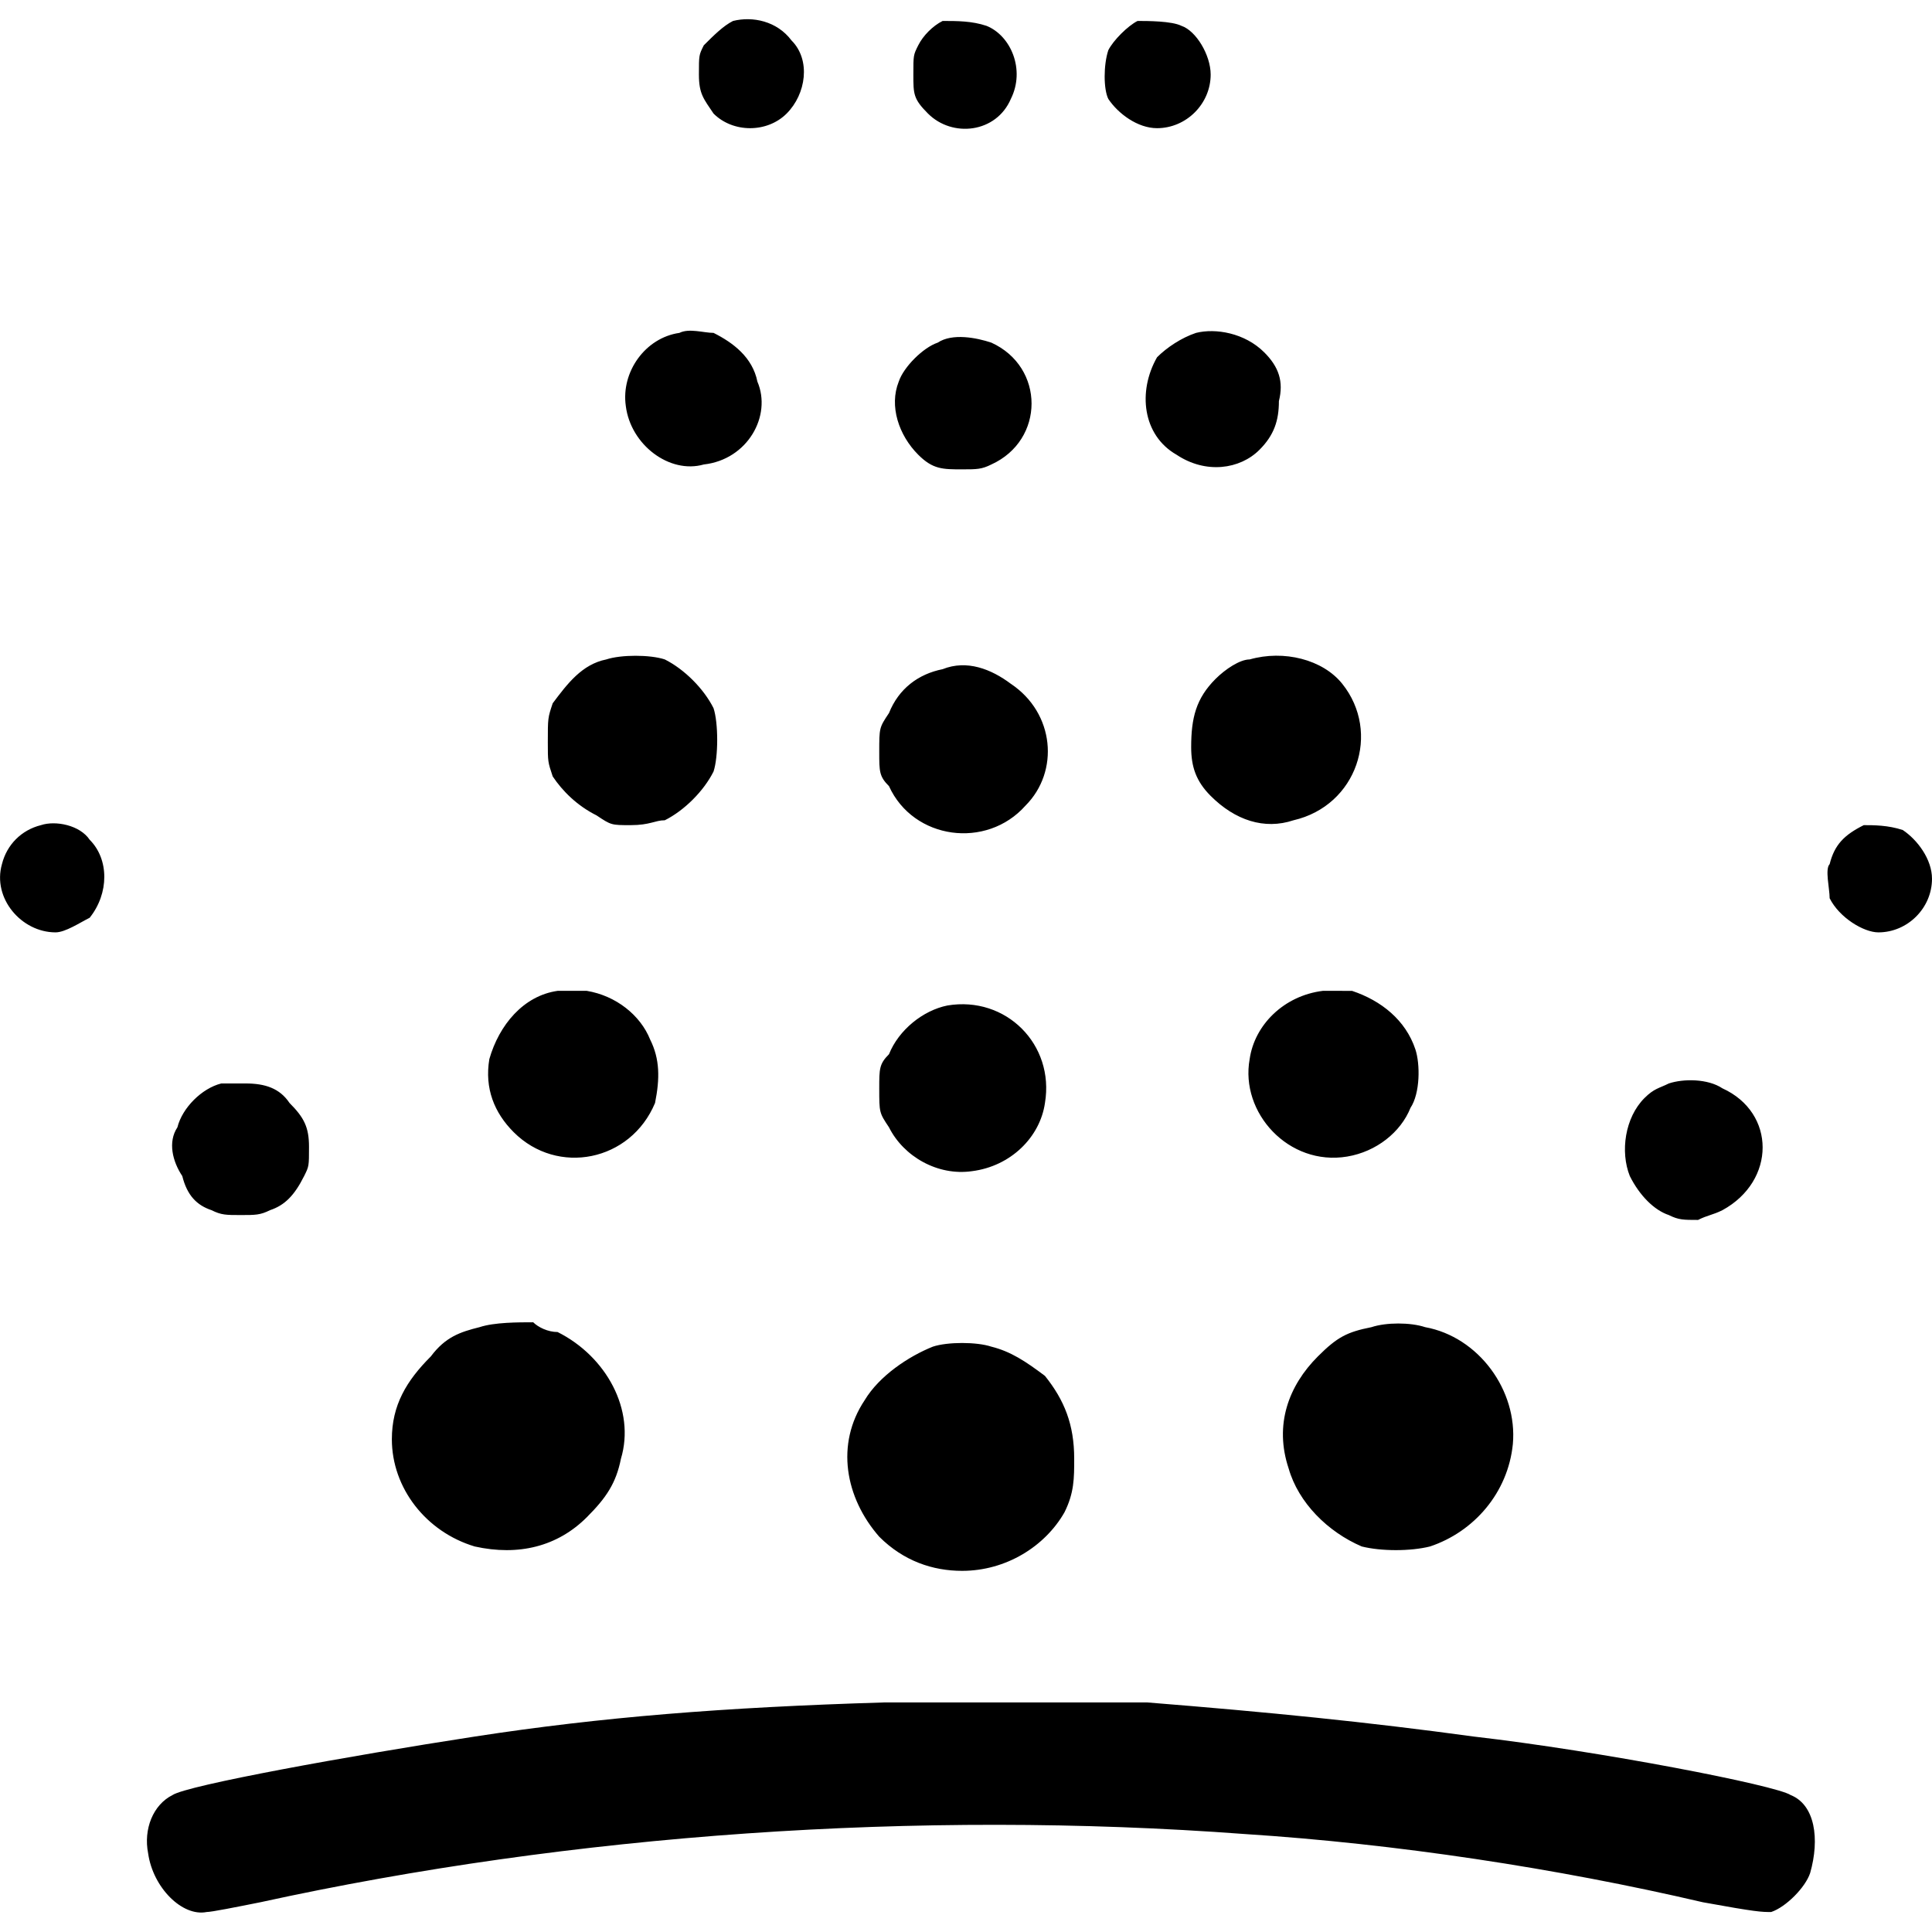
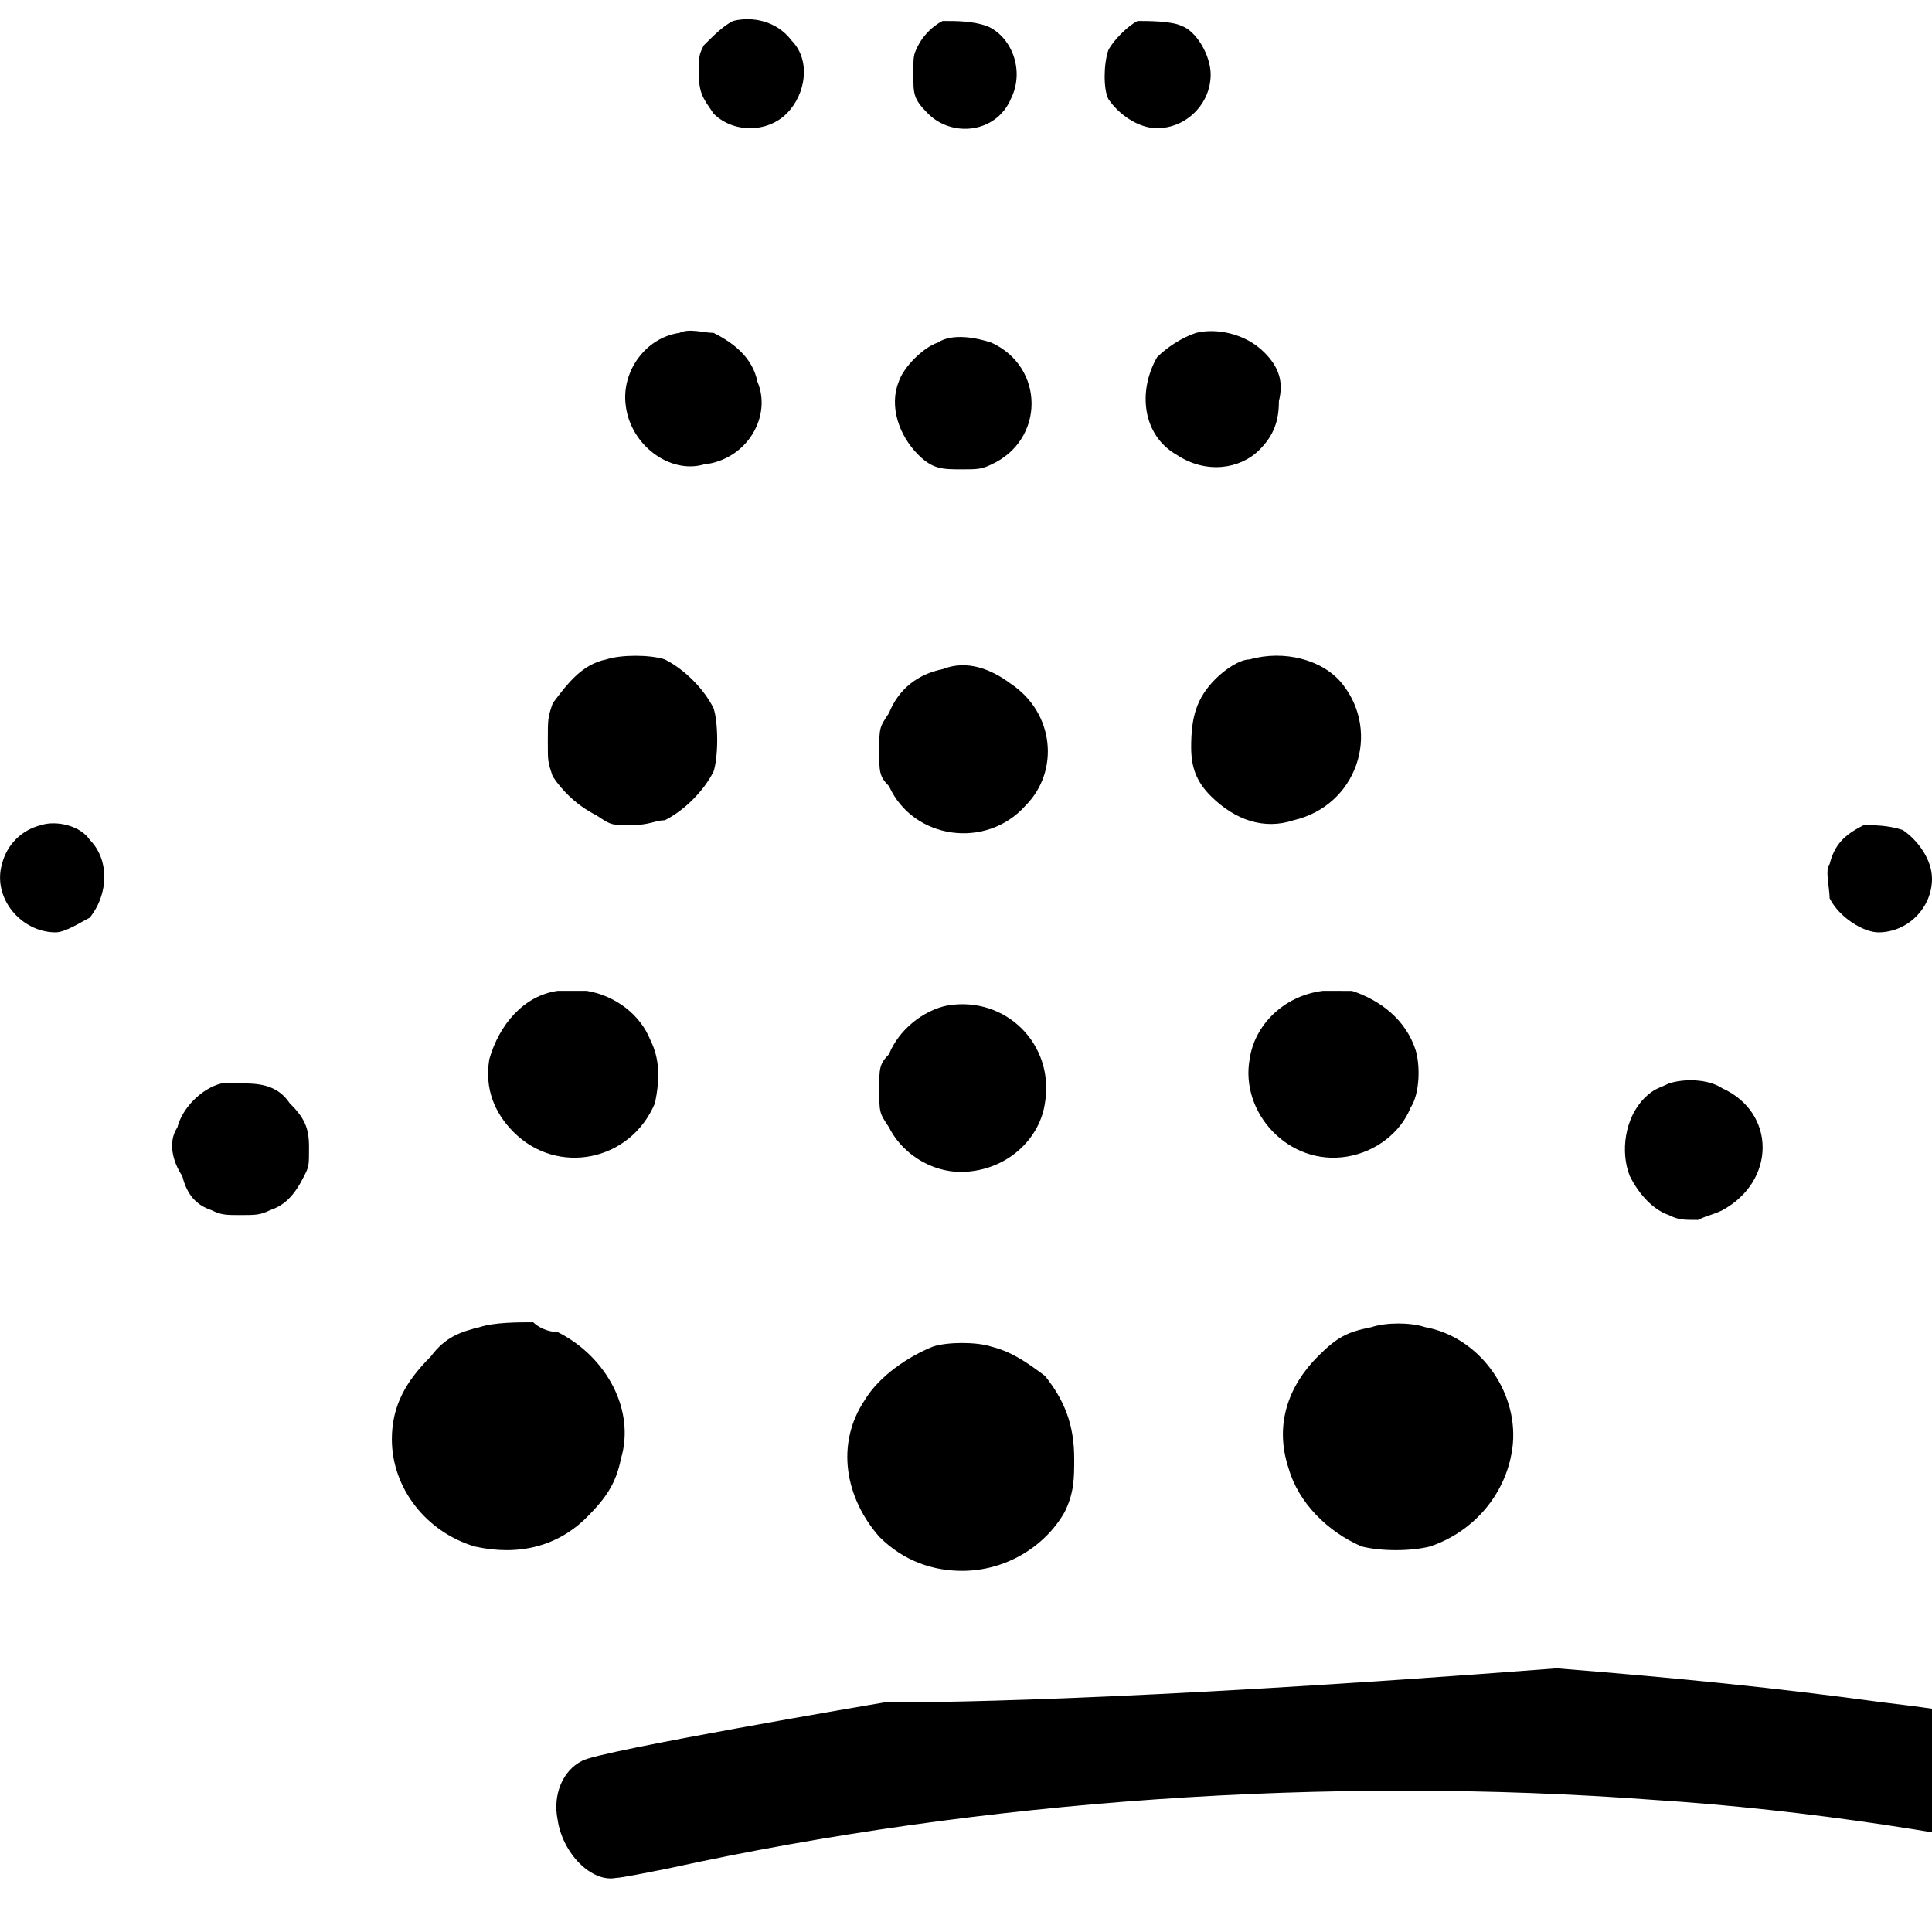
<svg xmlns="http://www.w3.org/2000/svg" version="1.1" id="Layer_1" x="0px" y="0px" viewBox="0 0 396.4 396.4" style="enable-background:new 0 0 396.4 396.4;" xml:space="preserve">
-   <path d="M150.4,4.3c-2,1-4,3-6,5c-1,2-1,2-1,6s1,5,3,8c4,4,11,4,15,0s5-11,1-15C159.4,4.3,154.4,3.3,150.4,4.3z M193.4,4.3  c-2,1-4,3-5,5s-1,2-1,6s0,5,3,8c5,5,14,4,17-3c3-6,0-13-5-15C199.4,4.3,196.4,4.3,193.4,4.3z M233.4,4.3c-2,1-5,4-6,6c-1,3-1,8,0,10  c2,3,6,6,10,6c6,0,11-5,11-11c0-4-3-9-6-10C240.4,4.3,235.4,4.3,233.4,4.3z M139.4,68.3c-7,1-12,8-11,15c1,8,9,14,16,12  c9-1,14-10,11-17c-1-5-5-8-9-10C144.4,68.3,141.4,67.3,139.4,68.3z M245.4,68.3c-3,1-6,3-8,5c-4,7-3,16,4,20c6,4,13,3,17-1  c3-3,4-6,4-10c1-4,0-7-3-10C255.4,68.3,249.4,67.3,245.4,68.3z M192.4,70.3c-3,1-7,5-8,8c-2,5,0,11,4,15c3,3,5,3,9,3c3,0,4,0,6-1  c11-5,11-20,0-25C200.4,69.3,195.4,68.3,192.4,70.3z M124.4,135.3c-5,1-8,5-11,9c-1,3-1,3-1,8c0,4,0,4,1,7c2,3,5,6,9,8c3,2,3,2,7,2  c4,0,5-1,7-1c4-2,8-6,10-10c1-3,1-10,0-13c-2-4-6-8-10-10C133.4,134.3,127.4,134.3,124.4,135.3z M256.4,135.3c-2,0-5,2-7,4  c-4,4-5,8-5,14c0,4,1,7,4,10c5,5,11,7,17,5c13-3,18-18,10-28C271.4,135.3,263.4,133.3,256.4,135.3z M193.4,137.3c-5,1-9,4-11,9  c-2,3-2,3-2,8c0,4,0,5,2,7c5,11,20,13,28,4c7-7,6-19-3-25C203.4,137.3,198.4,135.3,193.4,137.3z M8.4,169.3c-4,1-7,4-8,8  c-2,7,4,14,11,14c2,0,5-2,7-3c4-5,4-12,0-16C16.4,169.3,11.4,168.3,8.4,169.3z M382.4,169.3c-4,2-6,4-7,8c-1,1,0,5,0,7c2,4,7,7,10,7  c6,0,11-5,11-11c0-4-3-8-6-10C387.4,169.3,384.4,169.3,382.4,169.3z M114.4,203.3c-7,1-12,7-14,14c-1,6,1,11,5,15c9,9,24,6,29-6  c1-5,1-9-1-13c-2-5-7-9-13-10C117.4,203.3,117.4,203.3,114.4,203.3z M271.4,203.3c-8,1-14,7-15,14c-2,11,8,22,20,20c6-1,11-5,13-10  c2-3,2-9,1-12c-2-6-7-10-13-12C274.4,203.3,273.4,203.3,271.4,203.3z M194.4,206.3c-5,1-10,5-12,10c-2,2-2,3-2,7c0,5,0,5,2,8  c3,6,10,10,17,9c8-1,14-7,15-14C216.4,214.3,206.4,204.3,194.4,206.3z M45.4,222.3c-4,1-8,5-9,9c-2,3-1,7,1,10c1,4,3,6,6,7  c2,1,3,1,6,1s4,0,6-1c3-1,5-3,7-7c1-2,1-2,1-6s-1-6-4-9c-2-3-5-4-9-4C48.4,222.3,46.4,222.3,45.4,222.3z M342.4,222.3c-2,1-3,1-5,3  c-4,4-5,11-3,16c2,4,5,7,8,8c2,1,3,1,6,1c2-1,3-1,5-2c11-6,11-20,0-25C350.4,221.3,345.4,221.3,342.4,222.3z M98.4,272.3  c-4,1-7,2-10,6c-5,5-8,10-8,17c0,10,7,19,17,22c9,2,17,0,23-6c4-4,6-7,7-12c3-10-3-21-13-26c-2,0-4-1-5-2  C106.4,271.3,101.4,271.3,98.4,272.3z M281.4,272.3c-5,1-7,2-11,6c-6,6-9,14-6,23c2,7,8,13,15,16c4,1,10,1,14,0c9-3,16-11,17-21  c1-11-7-22-18-24C289.4,271.3,284.4,271.3,281.4,272.3z M191.4,276.3c-5,2-11,6-14,11c-6,9-4,20,3,28c5,5,11,7,17,7c9,0,17-5,21-12  c2-4,2-7,2-11c0-7-2-12-6-17c-4-3-7-5-11-6C200.4,275.3,194.4,275.3,191.4,276.3z M181.4,349.3c-33,1-58,3-84,7s-59,10-62,12  c-4,2-6,7-5,12c1,7,7,13,12,12c1,0,6-1,11-2c64-14,135-19,202-14c31,2,64,7,94,14c11,2,12,2,14,2c3-1,7-5,8-8c2-7,1-14-4-16  c-3-2-39-9-65-12c-22-3-42-5-67-7C228.4,349.3,188.4,349.3,181.4,349.3z" />
+   <path d="M150.4,4.3c-2,1-4,3-6,5c-1,2-1,2-1,6s1,5,3,8c4,4,11,4,15,0s5-11,1-15C159.4,4.3,154.4,3.3,150.4,4.3z M193.4,4.3  c-2,1-4,3-5,5s-1,2-1,6s0,5,3,8c5,5,14,4,17-3c3-6,0-13-5-15C199.4,4.3,196.4,4.3,193.4,4.3z M233.4,4.3c-2,1-5,4-6,6c-1,3-1,8,0,10  c2,3,6,6,10,6c6,0,11-5,11-11c0-4-3-9-6-10C240.4,4.3,235.4,4.3,233.4,4.3z M139.4,68.3c-7,1-12,8-11,15c1,8,9,14,16,12  c9-1,14-10,11-17c-1-5-5-8-9-10C144.4,68.3,141.4,67.3,139.4,68.3z M245.4,68.3c-3,1-6,3-8,5c-4,7-3,16,4,20c6,4,13,3,17-1  c3-3,4-6,4-10c1-4,0-7-3-10C255.4,68.3,249.4,67.3,245.4,68.3z M192.4,70.3c-3,1-7,5-8,8c-2,5,0,11,4,15c3,3,5,3,9,3c3,0,4,0,6-1  c11-5,11-20,0-25C200.4,69.3,195.4,68.3,192.4,70.3z M124.4,135.3c-5,1-8,5-11,9c-1,3-1,3-1,8c0,4,0,4,1,7c2,3,5,6,9,8c3,2,3,2,7,2  c4,0,5-1,7-1c4-2,8-6,10-10c1-3,1-10,0-13c-2-4-6-8-10-10C133.4,134.3,127.4,134.3,124.4,135.3z M256.4,135.3c-2,0-5,2-7,4  c-4,4-5,8-5,14c0,4,1,7,4,10c5,5,11,7,17,5c13-3,18-18,10-28C271.4,135.3,263.4,133.3,256.4,135.3z M193.4,137.3c-5,1-9,4-11,9  c-2,3-2,3-2,8c0,4,0,5,2,7c5,11,20,13,28,4c7-7,6-19-3-25C203.4,137.3,198.4,135.3,193.4,137.3z M8.4,169.3c-4,1-7,4-8,8  c-2,7,4,14,11,14c2,0,5-2,7-3c4-5,4-12,0-16C16.4,169.3,11.4,168.3,8.4,169.3z M382.4,169.3c-4,2-6,4-7,8c-1,1,0,5,0,7c2,4,7,7,10,7  c6,0,11-5,11-11c0-4-3-8-6-10C387.4,169.3,384.4,169.3,382.4,169.3z M114.4,203.3c-7,1-12,7-14,14c-1,6,1,11,5,15c9,9,24,6,29-6  c1-5,1-9-1-13c-2-5-7-9-13-10C117.4,203.3,117.4,203.3,114.4,203.3z M271.4,203.3c-8,1-14,7-15,14c-2,11,8,22,20,20c6-1,11-5,13-10  c2-3,2-9,1-12c-2-6-7-10-13-12C274.4,203.3,273.4,203.3,271.4,203.3z M194.4,206.3c-5,1-10,5-12,10c-2,2-2,3-2,7c0,5,0,5,2,8  c3,6,10,10,17,9c8-1,14-7,15-14C216.4,214.3,206.4,204.3,194.4,206.3z M45.4,222.3c-4,1-8,5-9,9c-2,3-1,7,1,10c1,4,3,6,6,7  c2,1,3,1,6,1s4,0,6-1c3-1,5-3,7-7c1-2,1-2,1-6s-1-6-4-9c-2-3-5-4-9-4C48.4,222.3,46.4,222.3,45.4,222.3z M342.4,222.3c-2,1-3,1-5,3  c-4,4-5,11-3,16c2,4,5,7,8,8c2,1,3,1,6,1c2-1,3-1,5-2c11-6,11-20,0-25C350.4,221.3,345.4,221.3,342.4,222.3z M98.4,272.3  c-4,1-7,2-10,6c-5,5-8,10-8,17c0,10,7,19,17,22c9,2,17,0,23-6c4-4,6-7,7-12c3-10-3-21-13-26c-2,0-4-1-5-2  C106.4,271.3,101.4,271.3,98.4,272.3z M281.4,272.3c-5,1-7,2-11,6c-6,6-9,14-6,23c2,7,8,13,15,16c4,1,10,1,14,0c9-3,16-11,17-21  c1-11-7-22-18-24C289.4,271.3,284.4,271.3,281.4,272.3z M191.4,276.3c-5,2-11,6-14,11c-6,9-4,20,3,28c5,5,11,7,17,7c9,0,17-5,21-12  c2-4,2-7,2-11c0-7-2-12-6-17c-4-3-7-5-11-6C200.4,275.3,194.4,275.3,191.4,276.3z M181.4,349.3s-59,10-62,12  c-4,2-6,7-5,12c1,7,7,13,12,12c1,0,6-1,11-2c64-14,135-19,202-14c31,2,64,7,94,14c11,2,12,2,14,2c3-1,7-5,8-8c2-7,1-14-4-16  c-3-2-39-9-65-12c-22-3-42-5-67-7C228.4,349.3,188.4,349.3,181.4,349.3z" />
</svg>